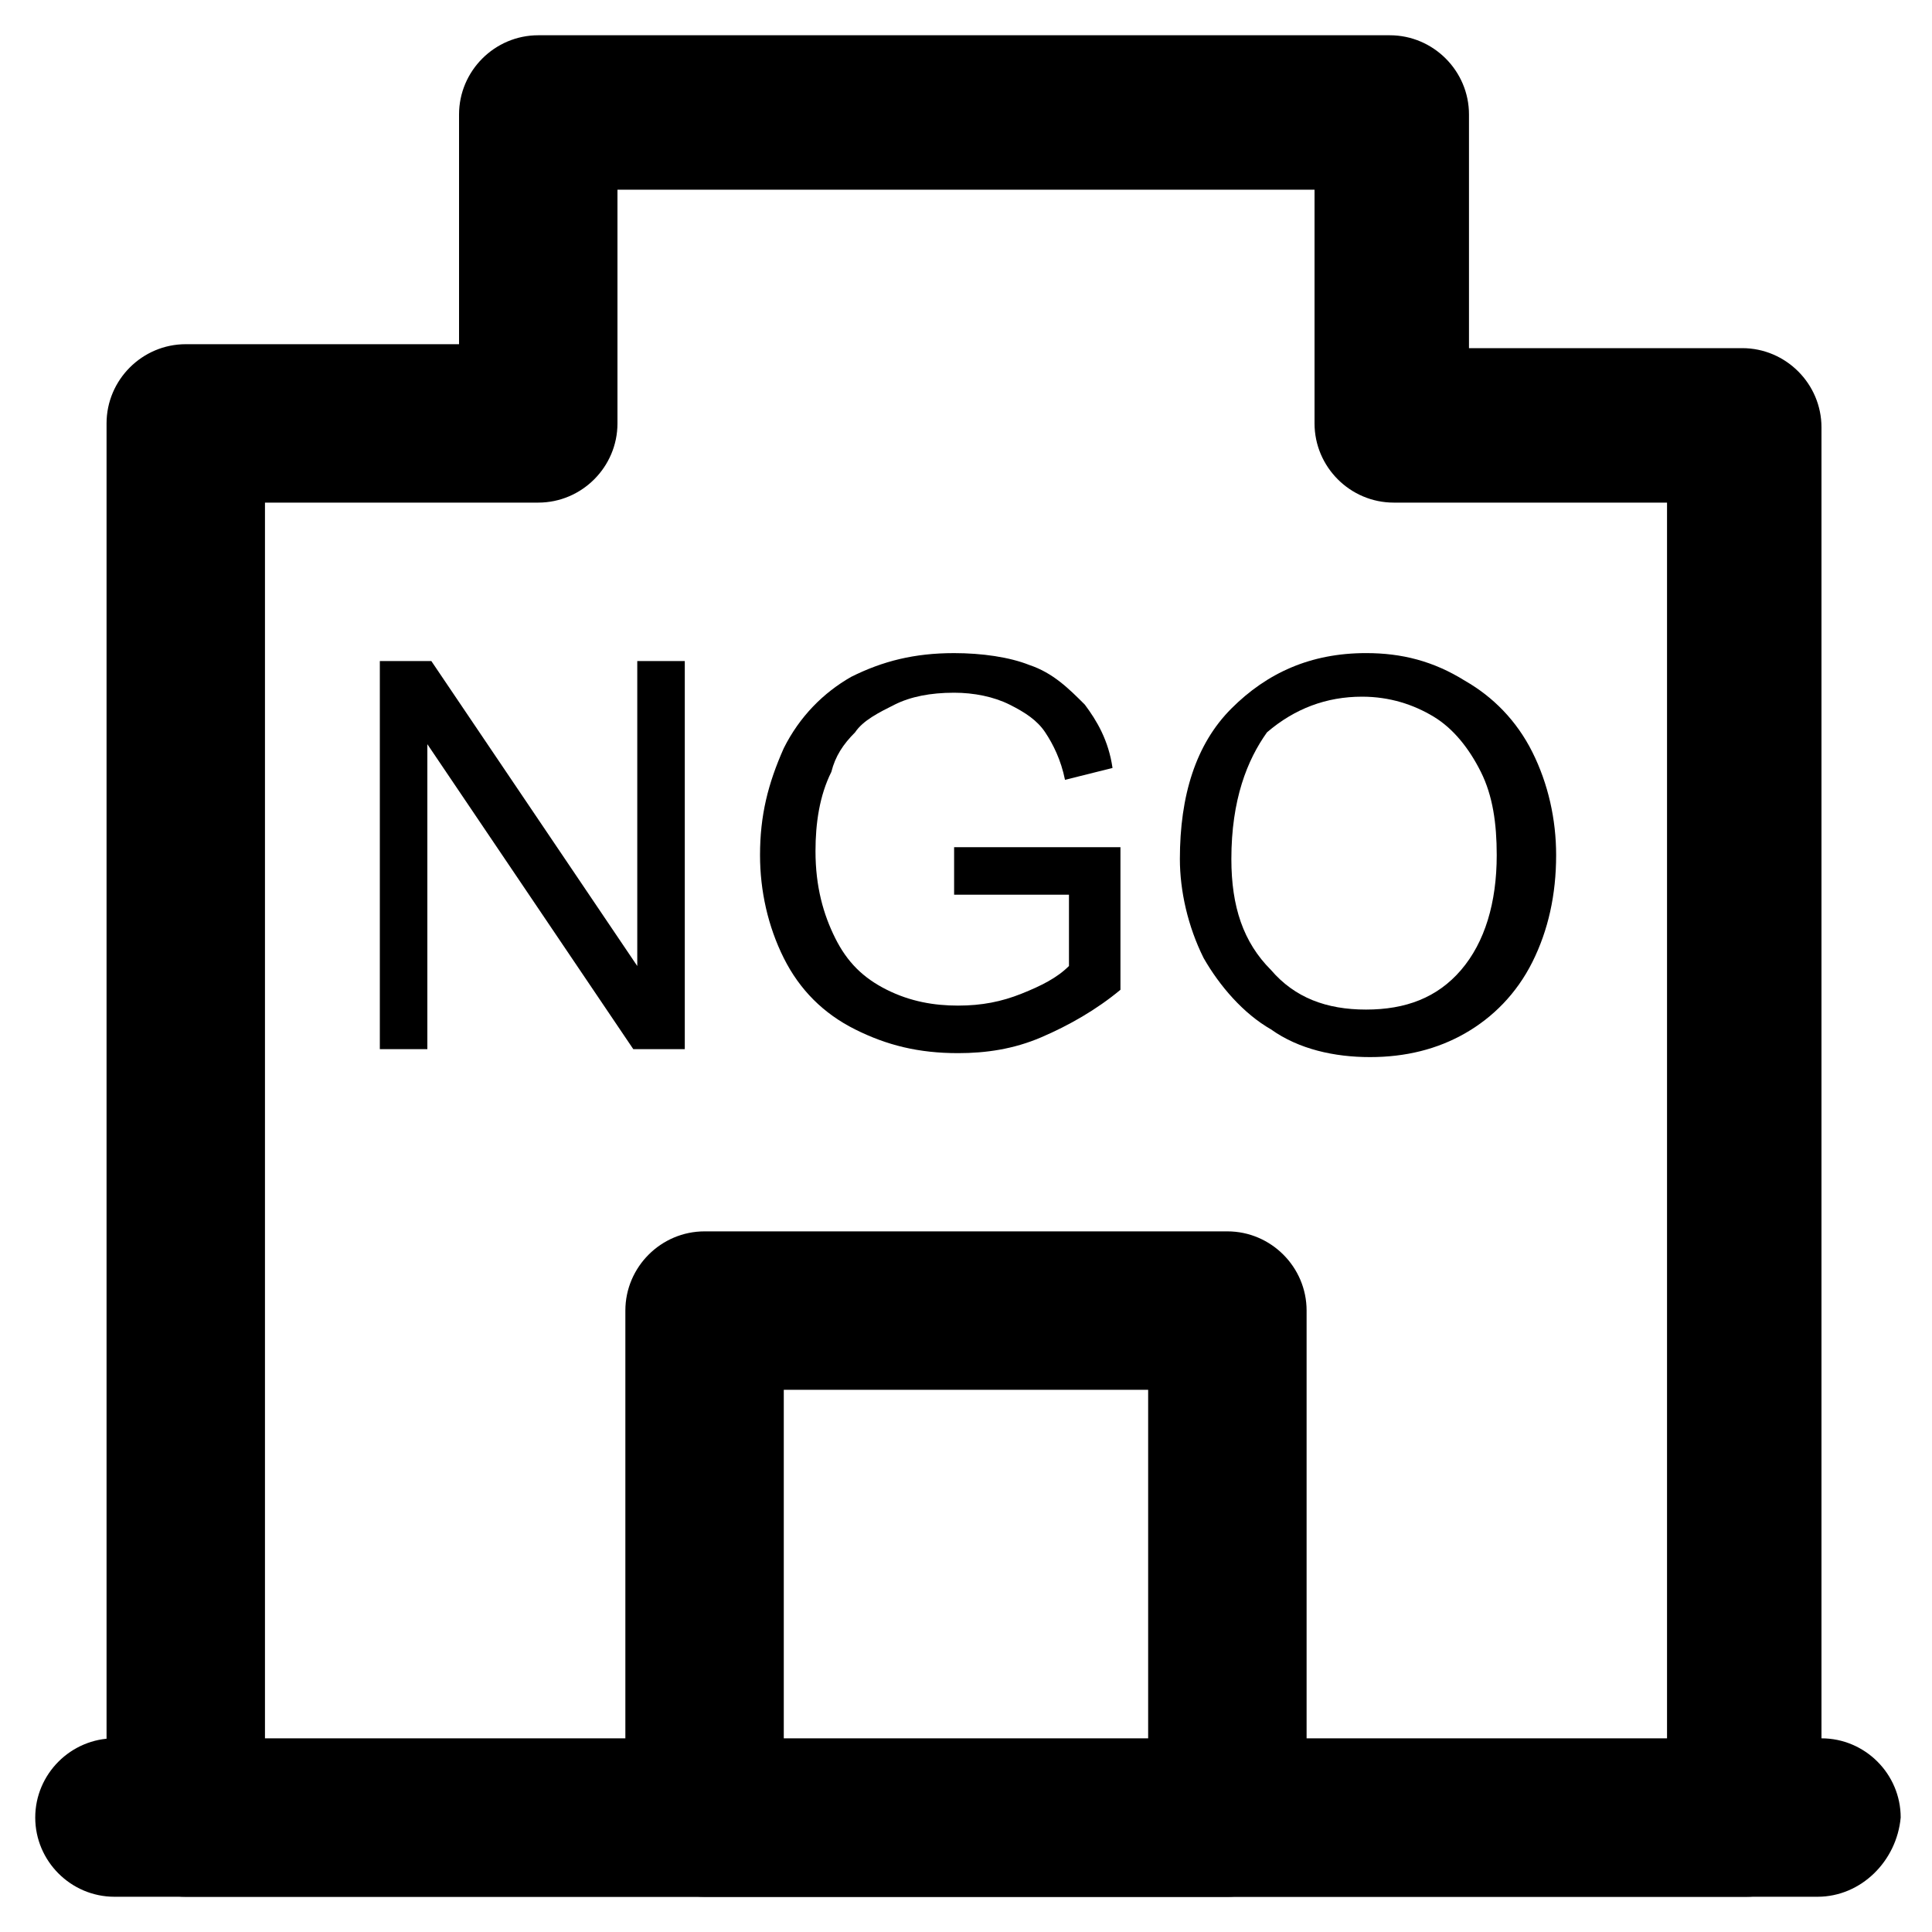
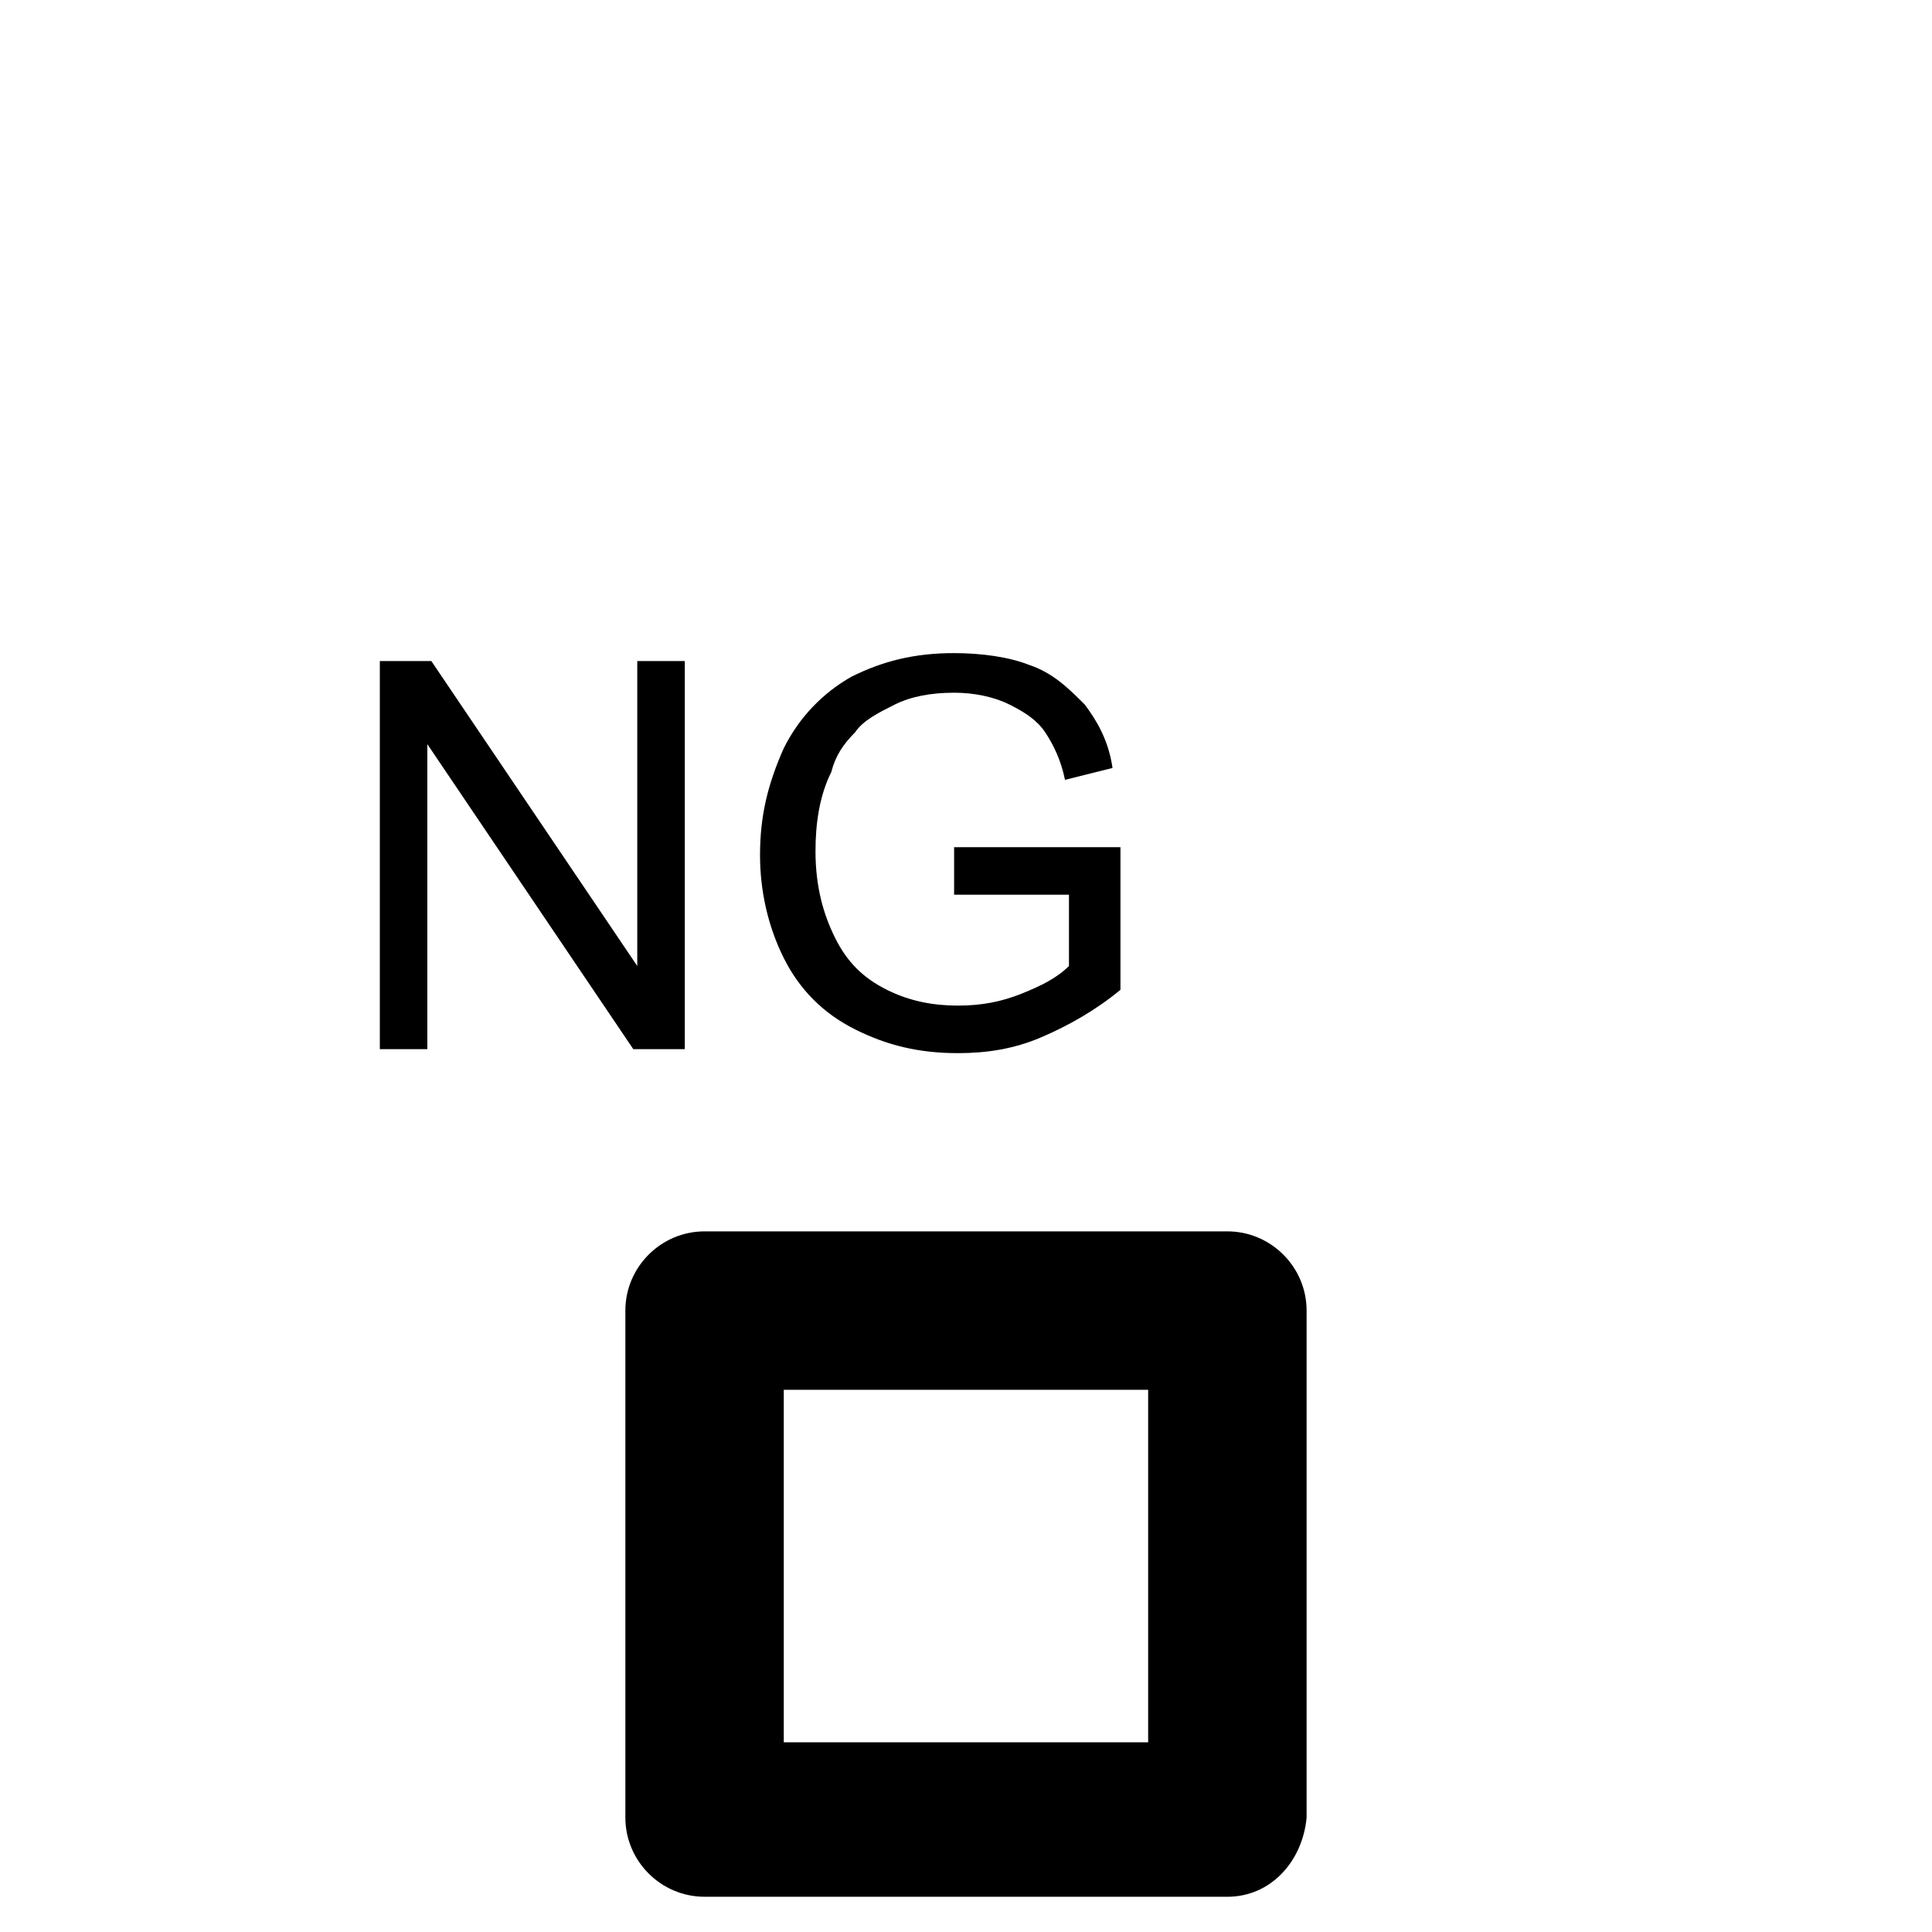
<svg xmlns="http://www.w3.org/2000/svg" fill="#000000" width="800px" height="800px" version="1.1" viewBox="144 144 512 512">
  <g>
-     <path d="m606.77 646.66h-413.54c-11.547 0-20.992-9.445-20.992-20.992v-369.46c0-11.547 9.445-20.992 20.992-20.992h72.422v-60.879c0-11.547 9.445-20.992 20.992-20.992h225.66c11.547 0 20.992 9.445 20.992 20.992v61.926h72.422c11.547 0 20.992 9.445 20.992 20.992v369.46c0 10.496-8.395 19.945-19.941 19.945zm-392.55-40.934h371.56v-328.53h-72.422c-11.547 0-20.992-9.445-20.992-20.992v-61.926h-184.73v61.926c0 11.547-9.445 20.992-20.992 20.992h-72.422z" />
-     <path d="m625.66 646.66h-451.33c-11.547 0-20.992-9.445-20.992-20.992 0-11.547 9.445-20.992 20.992-20.992h452.38c11.547 0 20.992 9.445 20.992 20.992-1.051 11.543-10.5 20.992-22.043 20.992z" />
    <path d="m244.66 422.04v-102.86h13.645l54.578 80.82v-80.82h12.594v102.86h-13.645l-54.578-80.82v80.82h-12.594z" />
    <path d="m396.85 381.11v-12.594h44.082v37.785c-6.297 5.246-13.645 9.445-20.992 12.594s-14.695 4.199-22.043 4.199c-10.496 0-18.895-2.098-27.289-6.297-8.398-4.199-14.695-10.496-18.895-18.895-4.199-8.398-6.297-17.844-6.297-27.289 0-10.496 2.098-18.895 6.297-28.34 4.199-8.398 10.496-14.695 17.844-18.895 8.398-4.199 16.793-6.297 27.289-6.297 7.348 0 14.695 1.051 19.941 3.148 6.297 2.098 10.496 6.297 14.695 10.496 3.148 4.199 6.297 9.445 7.348 16.793l-12.594 3.148c-1.051-5.246-3.148-9.445-5.246-12.594-2.098-3.148-5.246-5.246-9.445-7.348-4.199-2.098-9.445-3.148-14.695-3.148-6.297 0-11.547 1.051-15.742 3.148-4.199 2.098-8.398 4.199-10.496 7.348-3.148 3.148-5.246 6.297-6.297 10.496-3.148 6.297-4.199 13.645-4.199 20.992 0 9.445 2.098 16.793 5.246 23.09 3.148 6.297 7.348 10.496 13.645 13.645 6.297 3.148 12.594 4.199 18.895 4.199 6.297 0 11.547-1.051 16.793-3.148 5.246-2.098 9.445-4.199 12.594-7.348v-18.895c0 0.004-30.438 0.004-30.438 0.004z" />
-     <path d="m456.68 371.66c0-16.793 4.199-30.438 13.645-39.887 9.445-9.445 20.992-14.695 35.688-14.695 9.445 0 17.844 2.098 26.238 7.348 7.348 4.199 13.645 10.496 17.844 18.895 4.199 8.398 6.297 17.844 6.297 27.289 0 10.496-2.098 19.941-6.297 28.34-4.199 8.398-10.496 14.695-17.844 18.895s-15.742 6.297-25.191 6.297c-9.445 0-18.895-2.098-26.238-7.348-7.348-4.199-13.645-11.547-17.844-18.895-4.195-8.395-6.297-17.844-6.297-26.238zm13.645 0c0 12.594 3.148 22.043 10.496 29.391 6.297 7.348 14.695 10.496 25.191 10.496 10.496 0 18.895-3.148 25.191-10.496 6.297-7.348 9.445-17.844 9.445-30.438 0-8.398-1.051-15.742-4.199-22.043-3.148-6.297-7.348-11.547-12.594-14.695-5.246-3.148-11.547-5.246-18.895-5.246-9.445 0-17.844 3.148-25.191 9.445-5.246 7.344-9.445 17.84-9.445 33.586z" />
    <path d="m469.27 646.66h-138.55c-11.547 0-20.992-9.445-20.992-20.992v-134.35c0-11.547 9.445-20.992 20.992-20.992h138.55c11.547 0 20.992 9.445 20.992 20.992v134.35c-1.051 11.547-9.449 20.996-20.992 20.996zm-117.56-40.934h96.562v-93.414h-96.562v93.414z" />
  </g>
</svg>